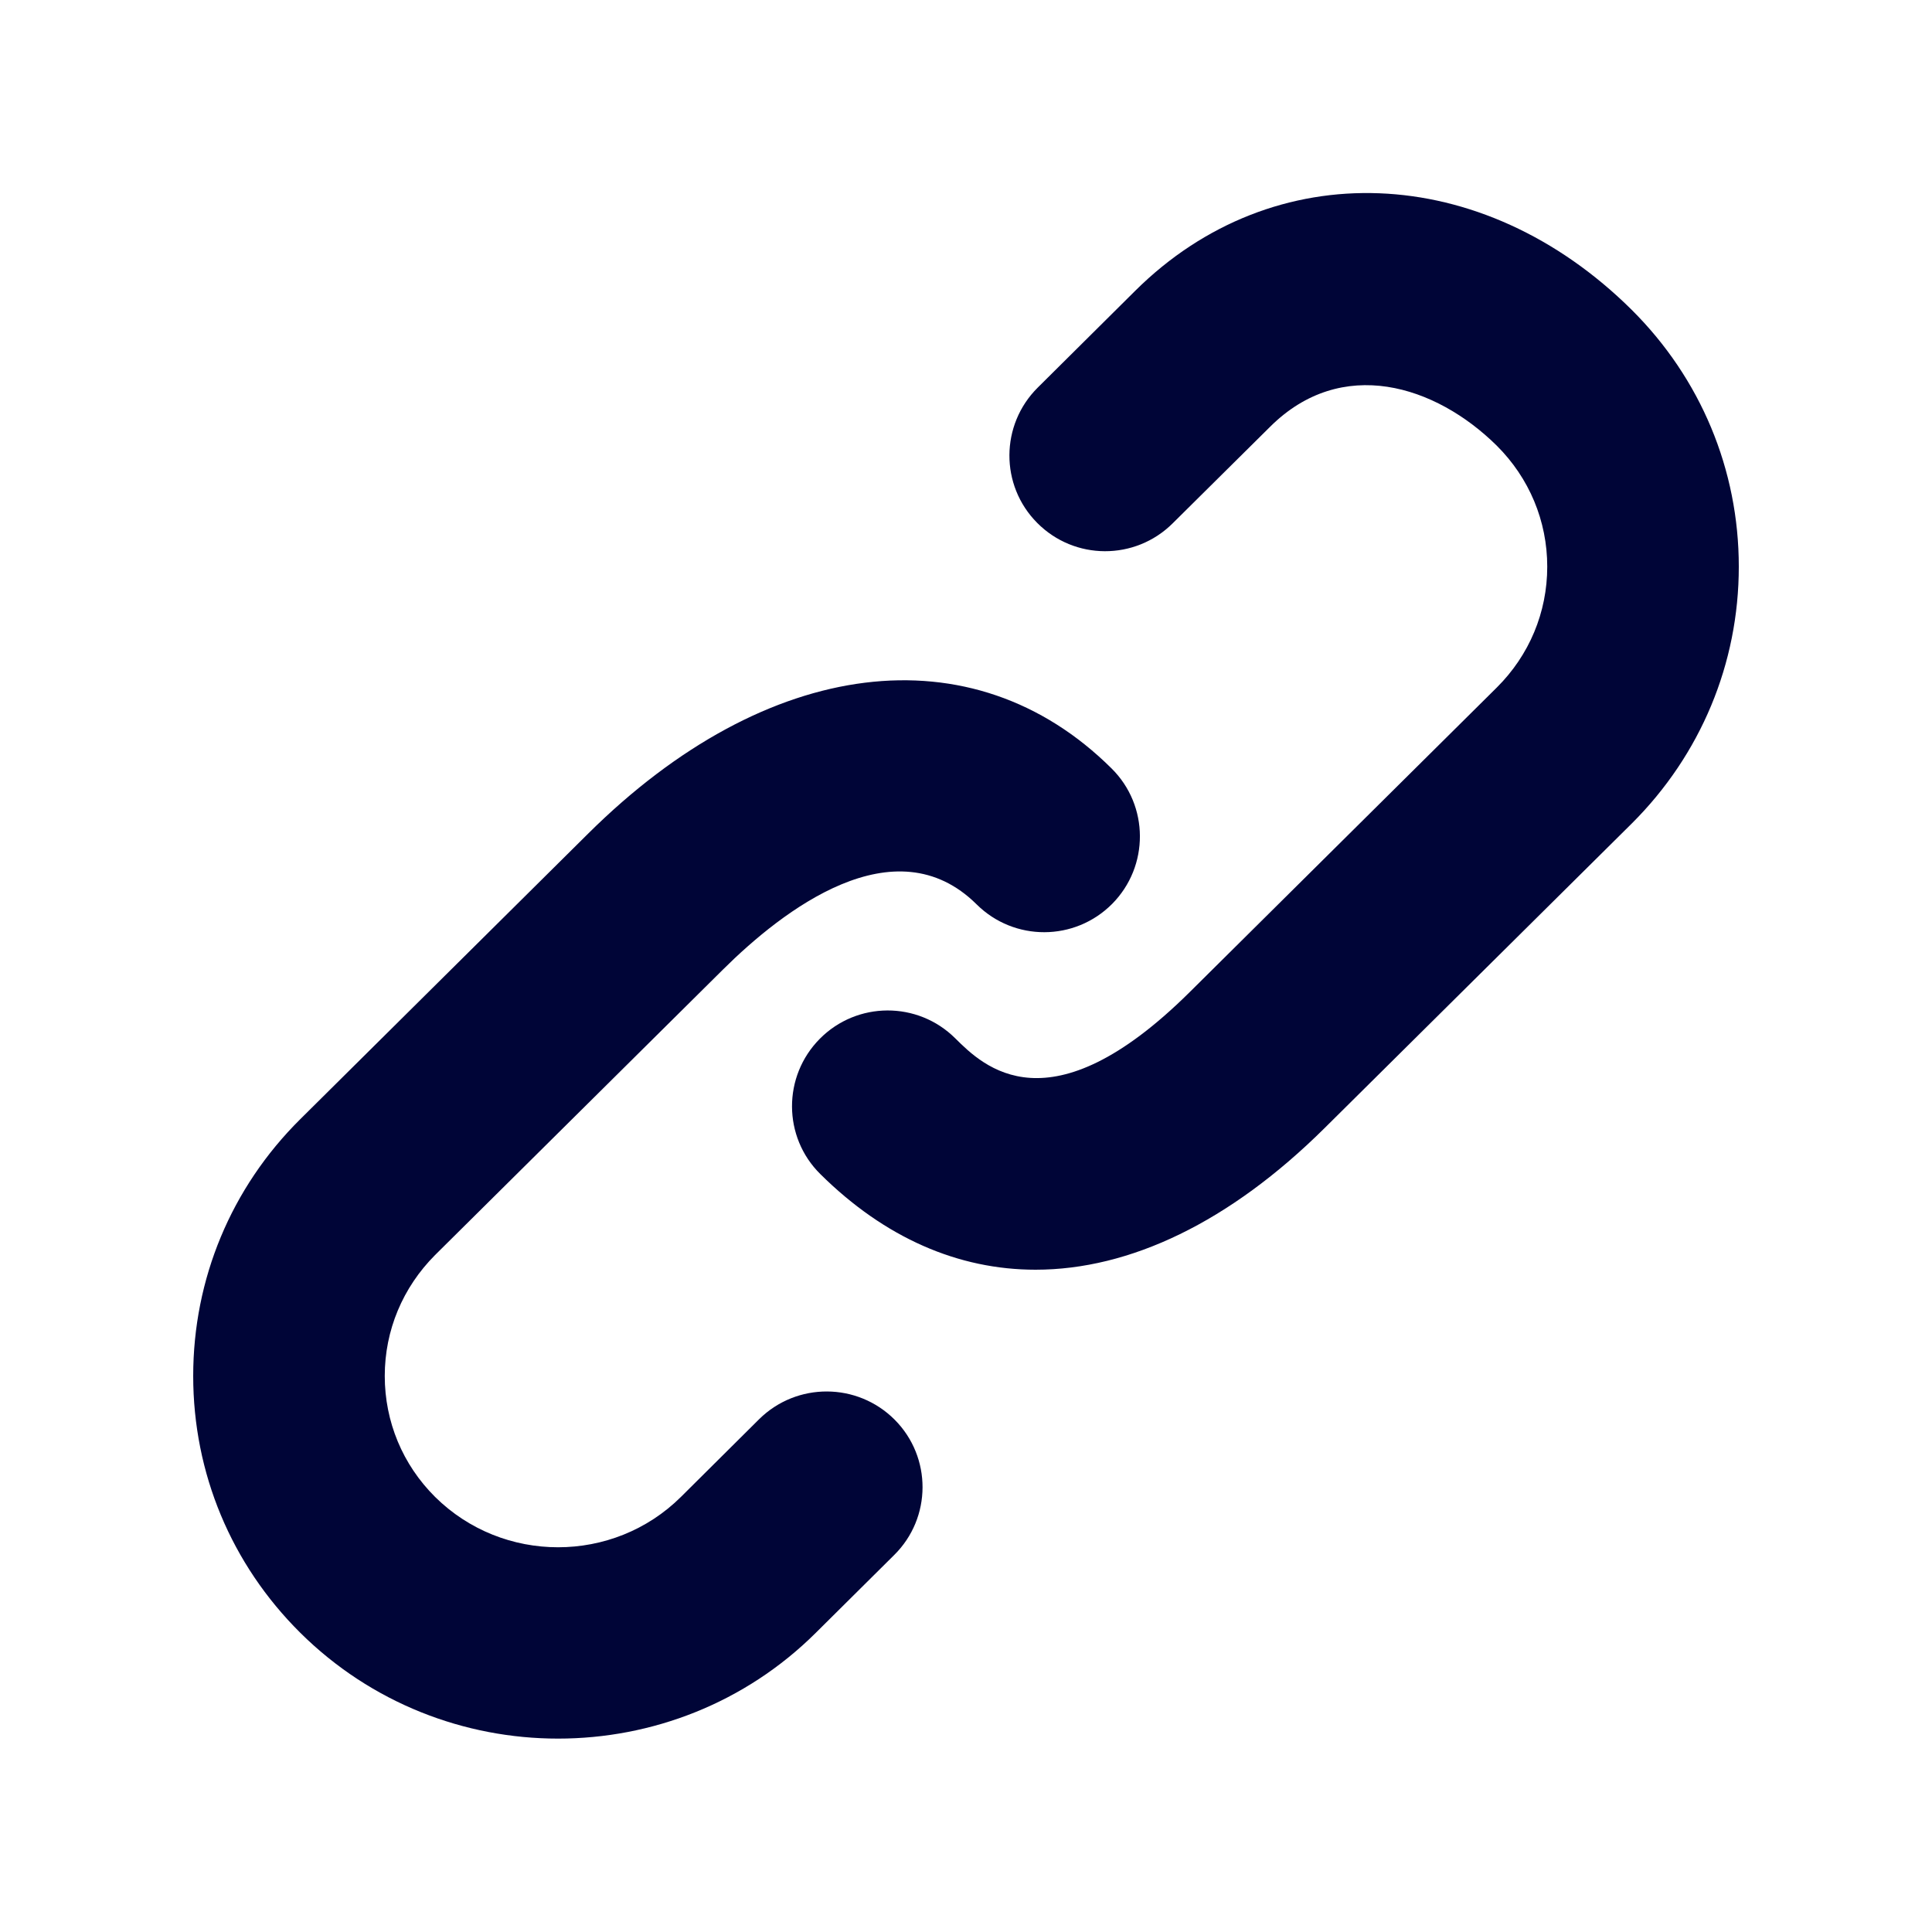
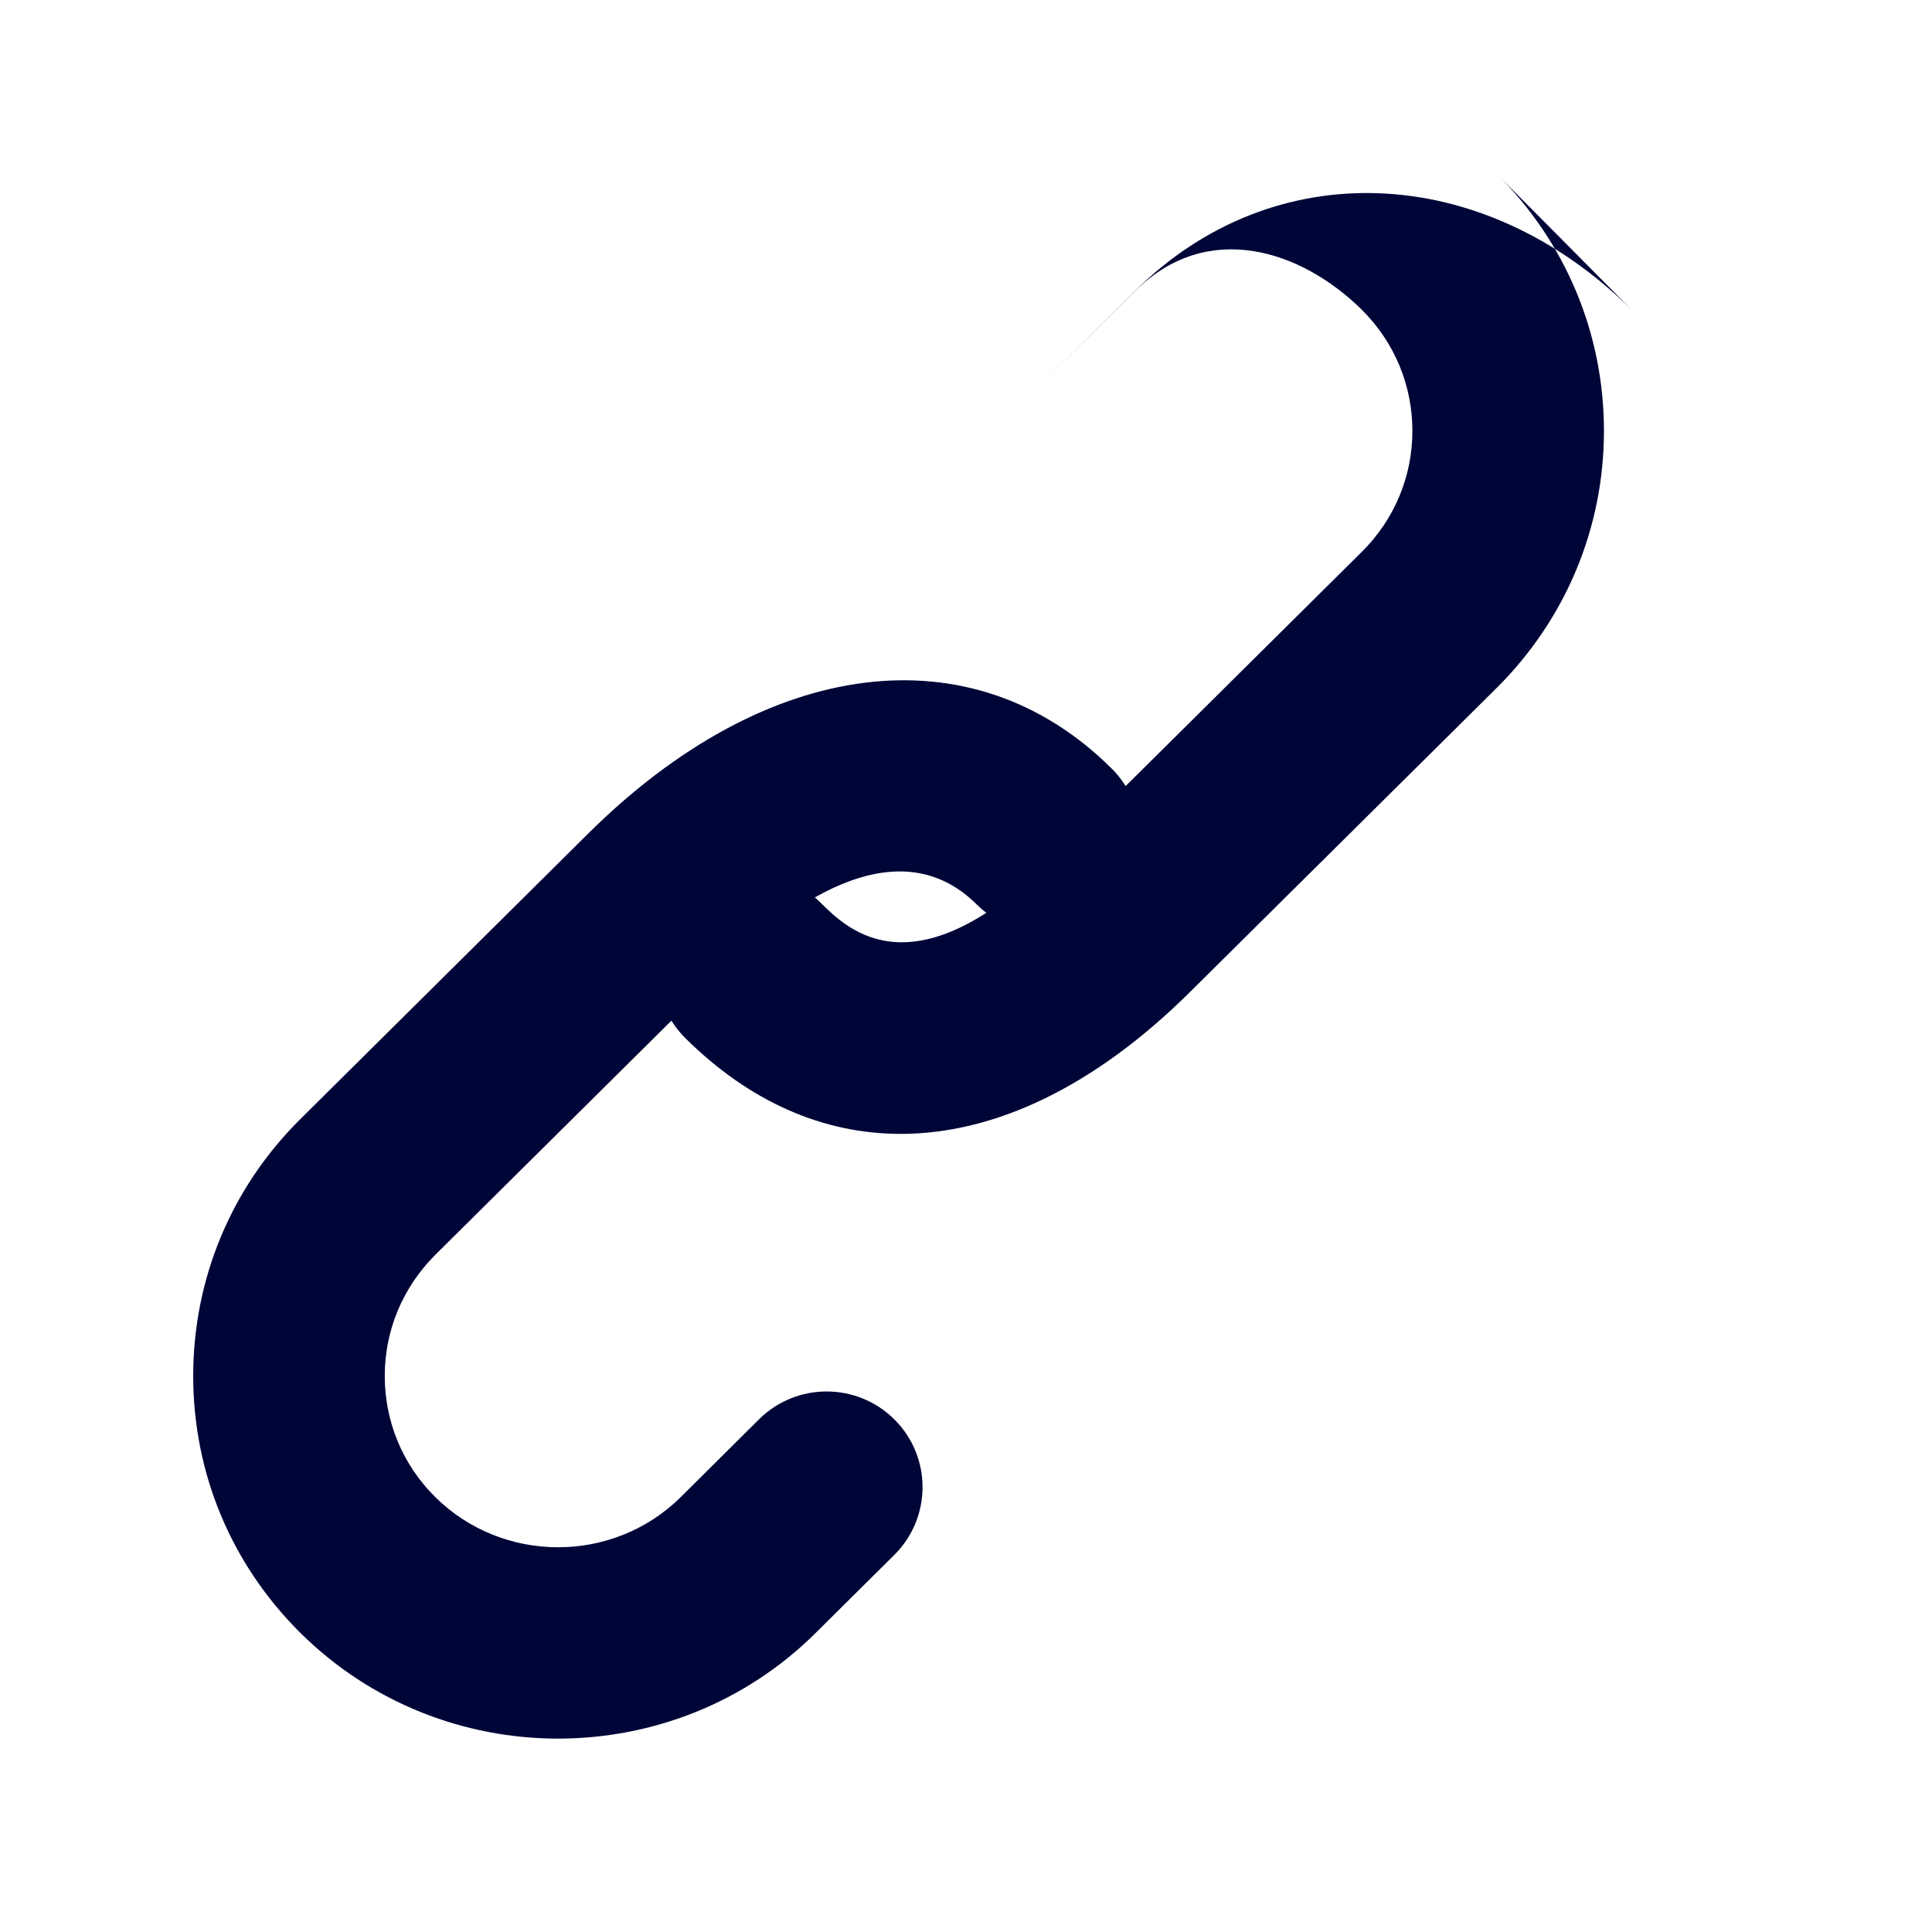
<svg xmlns="http://www.w3.org/2000/svg" version="1.1" width="64" height="64" viewBox="0 0 640 640">
  <title />
-   <path fill="#000537" d="M251.488 470.112l-25.92 25.76c-22.432 22.24-58.976 22.24-81.44 0-10.752-10.688-16.672-24.928-16.672-40.064s5.952-29.312 16.672-40.064l95.36-94.56c19.744-19.616 56.928-48.48 84.032-21.6 12.448 12.352 32.512 12.288 44.896-0.16 12.32-12.448 12.256-32.544-0.192-44.864-46.016-45.696-114.112-37.248-173.408 21.6l-95.36 94.592c-22.88 22.688-35.456 52.928-35.456 85.056 0 32.192 12.608 62.368 35.456 85.056 23.552 23.36 54.464 35.072 85.408 35.072s61.888-11.68 85.408-35.072l25.952-25.76c12.448-12.32 12.512-32.384 0.16-44.8-12.384-12.416-32.448-12.48-44.896-0.192zM540.512 102.624c-49.504-49.088-118.688-51.744-164.448-6.304l-32.288 32.064c-12.448 12.352-12.544 32.416-0.192 44.832 12.352 12.448 32.416 12.512 44.864 0.16l32.32-32.032c23.68-23.552 54.752-13.792 75.072 6.304 10.752 10.72 16.704 24.928 16.704 40.064s-5.952 29.344-16.704 40.032l-101.76 100.928c-46.528 46.112-68.352 24.512-77.664 15.264-12.448-12.352-32.512-12.256-44.832 0.16-12.352 12.448-12.288 32.544 0.16 44.832 21.376 21.184 45.76 31.68 71.296 31.68 31.264 0 64.32-15.744 95.776-46.944l101.76-100.896c22.784-22.72 35.424-52.928 35.424-85.056 0-32.16-12.64-62.368-35.488-85.088z" />
+   <path fill="#000537" d="M251.488 470.112l-25.92 25.76c-22.432 22.24-58.976 22.24-81.44 0-10.752-10.688-16.672-24.928-16.672-40.064s5.952-29.312 16.672-40.064l95.36-94.56c19.744-19.616 56.928-48.48 84.032-21.6 12.448 12.352 32.512 12.288 44.896-0.16 12.32-12.448 12.256-32.544-0.192-44.864-46.016-45.696-114.112-37.248-173.408 21.6l-95.36 94.592c-22.88 22.688-35.456 52.928-35.456 85.056 0 32.192 12.608 62.368 35.456 85.056 23.552 23.36 54.464 35.072 85.408 35.072s61.888-11.68 85.408-35.072l25.952-25.76c12.448-12.32 12.512-32.384 0.16-44.8-12.384-12.416-32.448-12.48-44.896-0.192zM540.512 102.624c-49.504-49.088-118.688-51.744-164.448-6.304l-32.288 32.064l32.32-32.032c23.68-23.552 54.752-13.792 75.072 6.304 10.752 10.72 16.704 24.928 16.704 40.064s-5.952 29.344-16.704 40.032l-101.76 100.928c-46.528 46.112-68.352 24.512-77.664 15.264-12.448-12.352-32.512-12.256-44.832 0.16-12.352 12.448-12.288 32.544 0.16 44.832 21.376 21.184 45.76 31.68 71.296 31.68 31.264 0 64.32-15.744 95.776-46.944l101.76-100.896c22.784-22.72 35.424-52.928 35.424-85.056 0-32.16-12.64-62.368-35.488-85.088z" />
</svg>